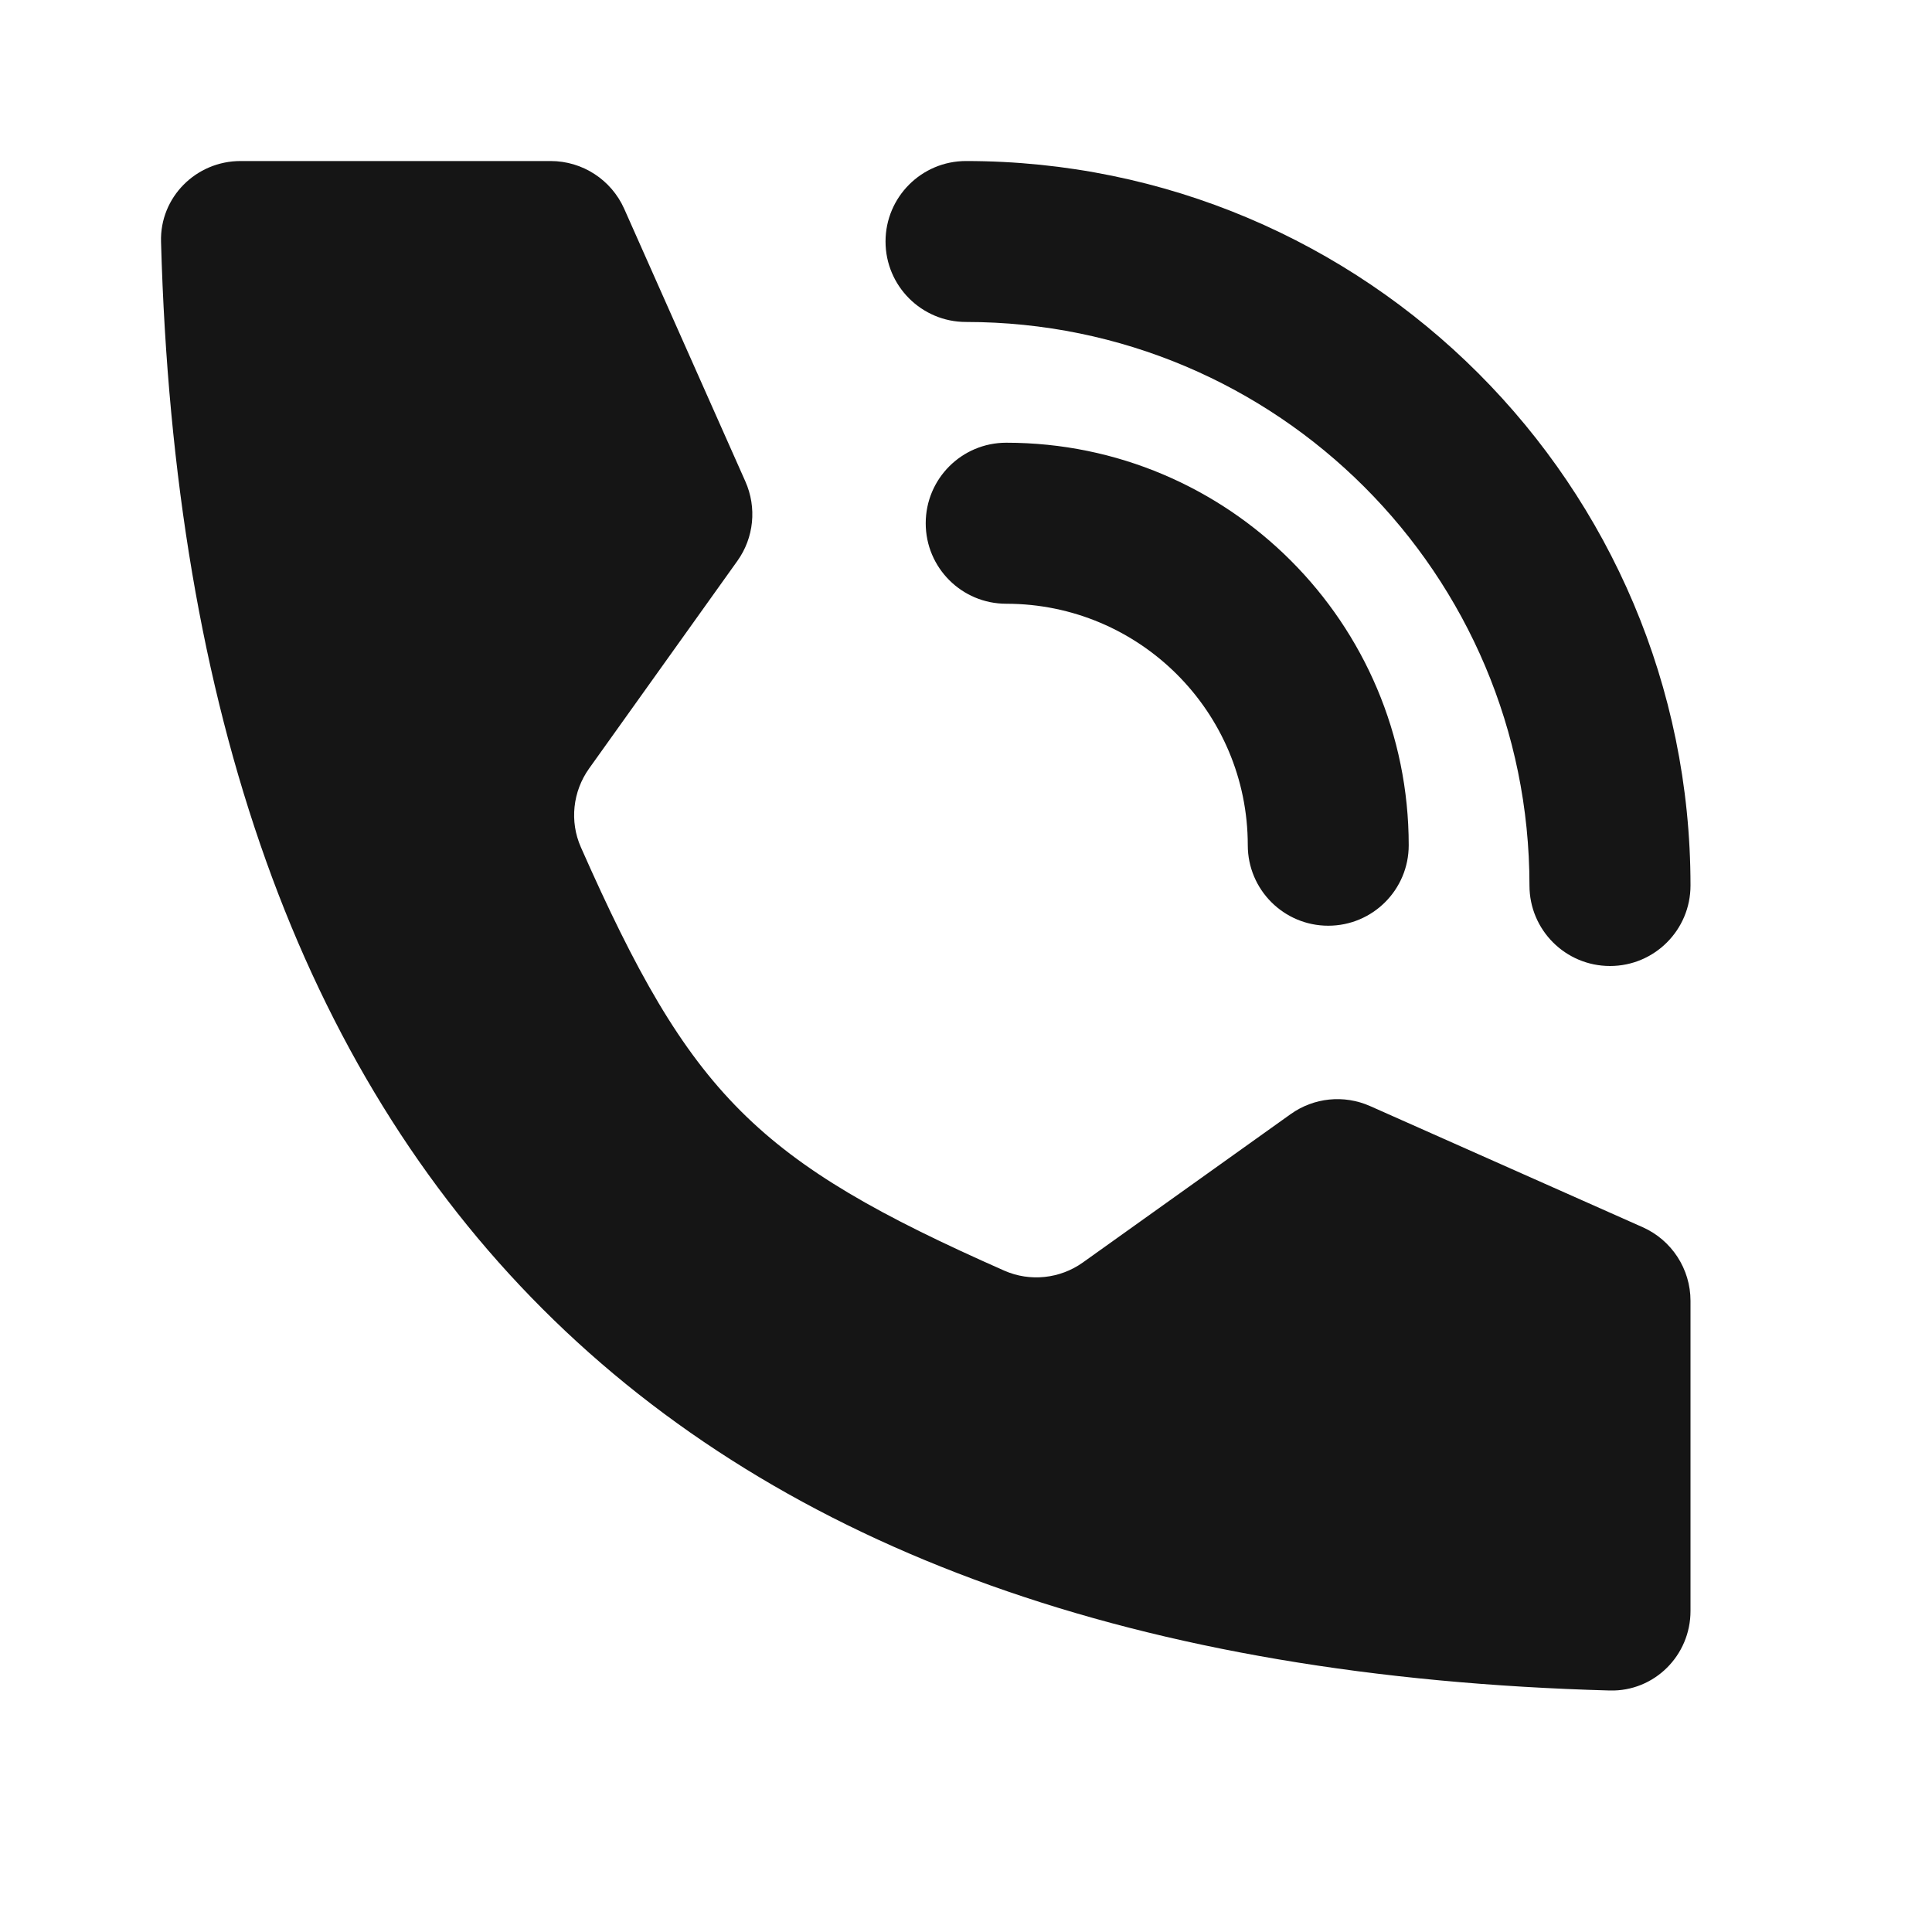
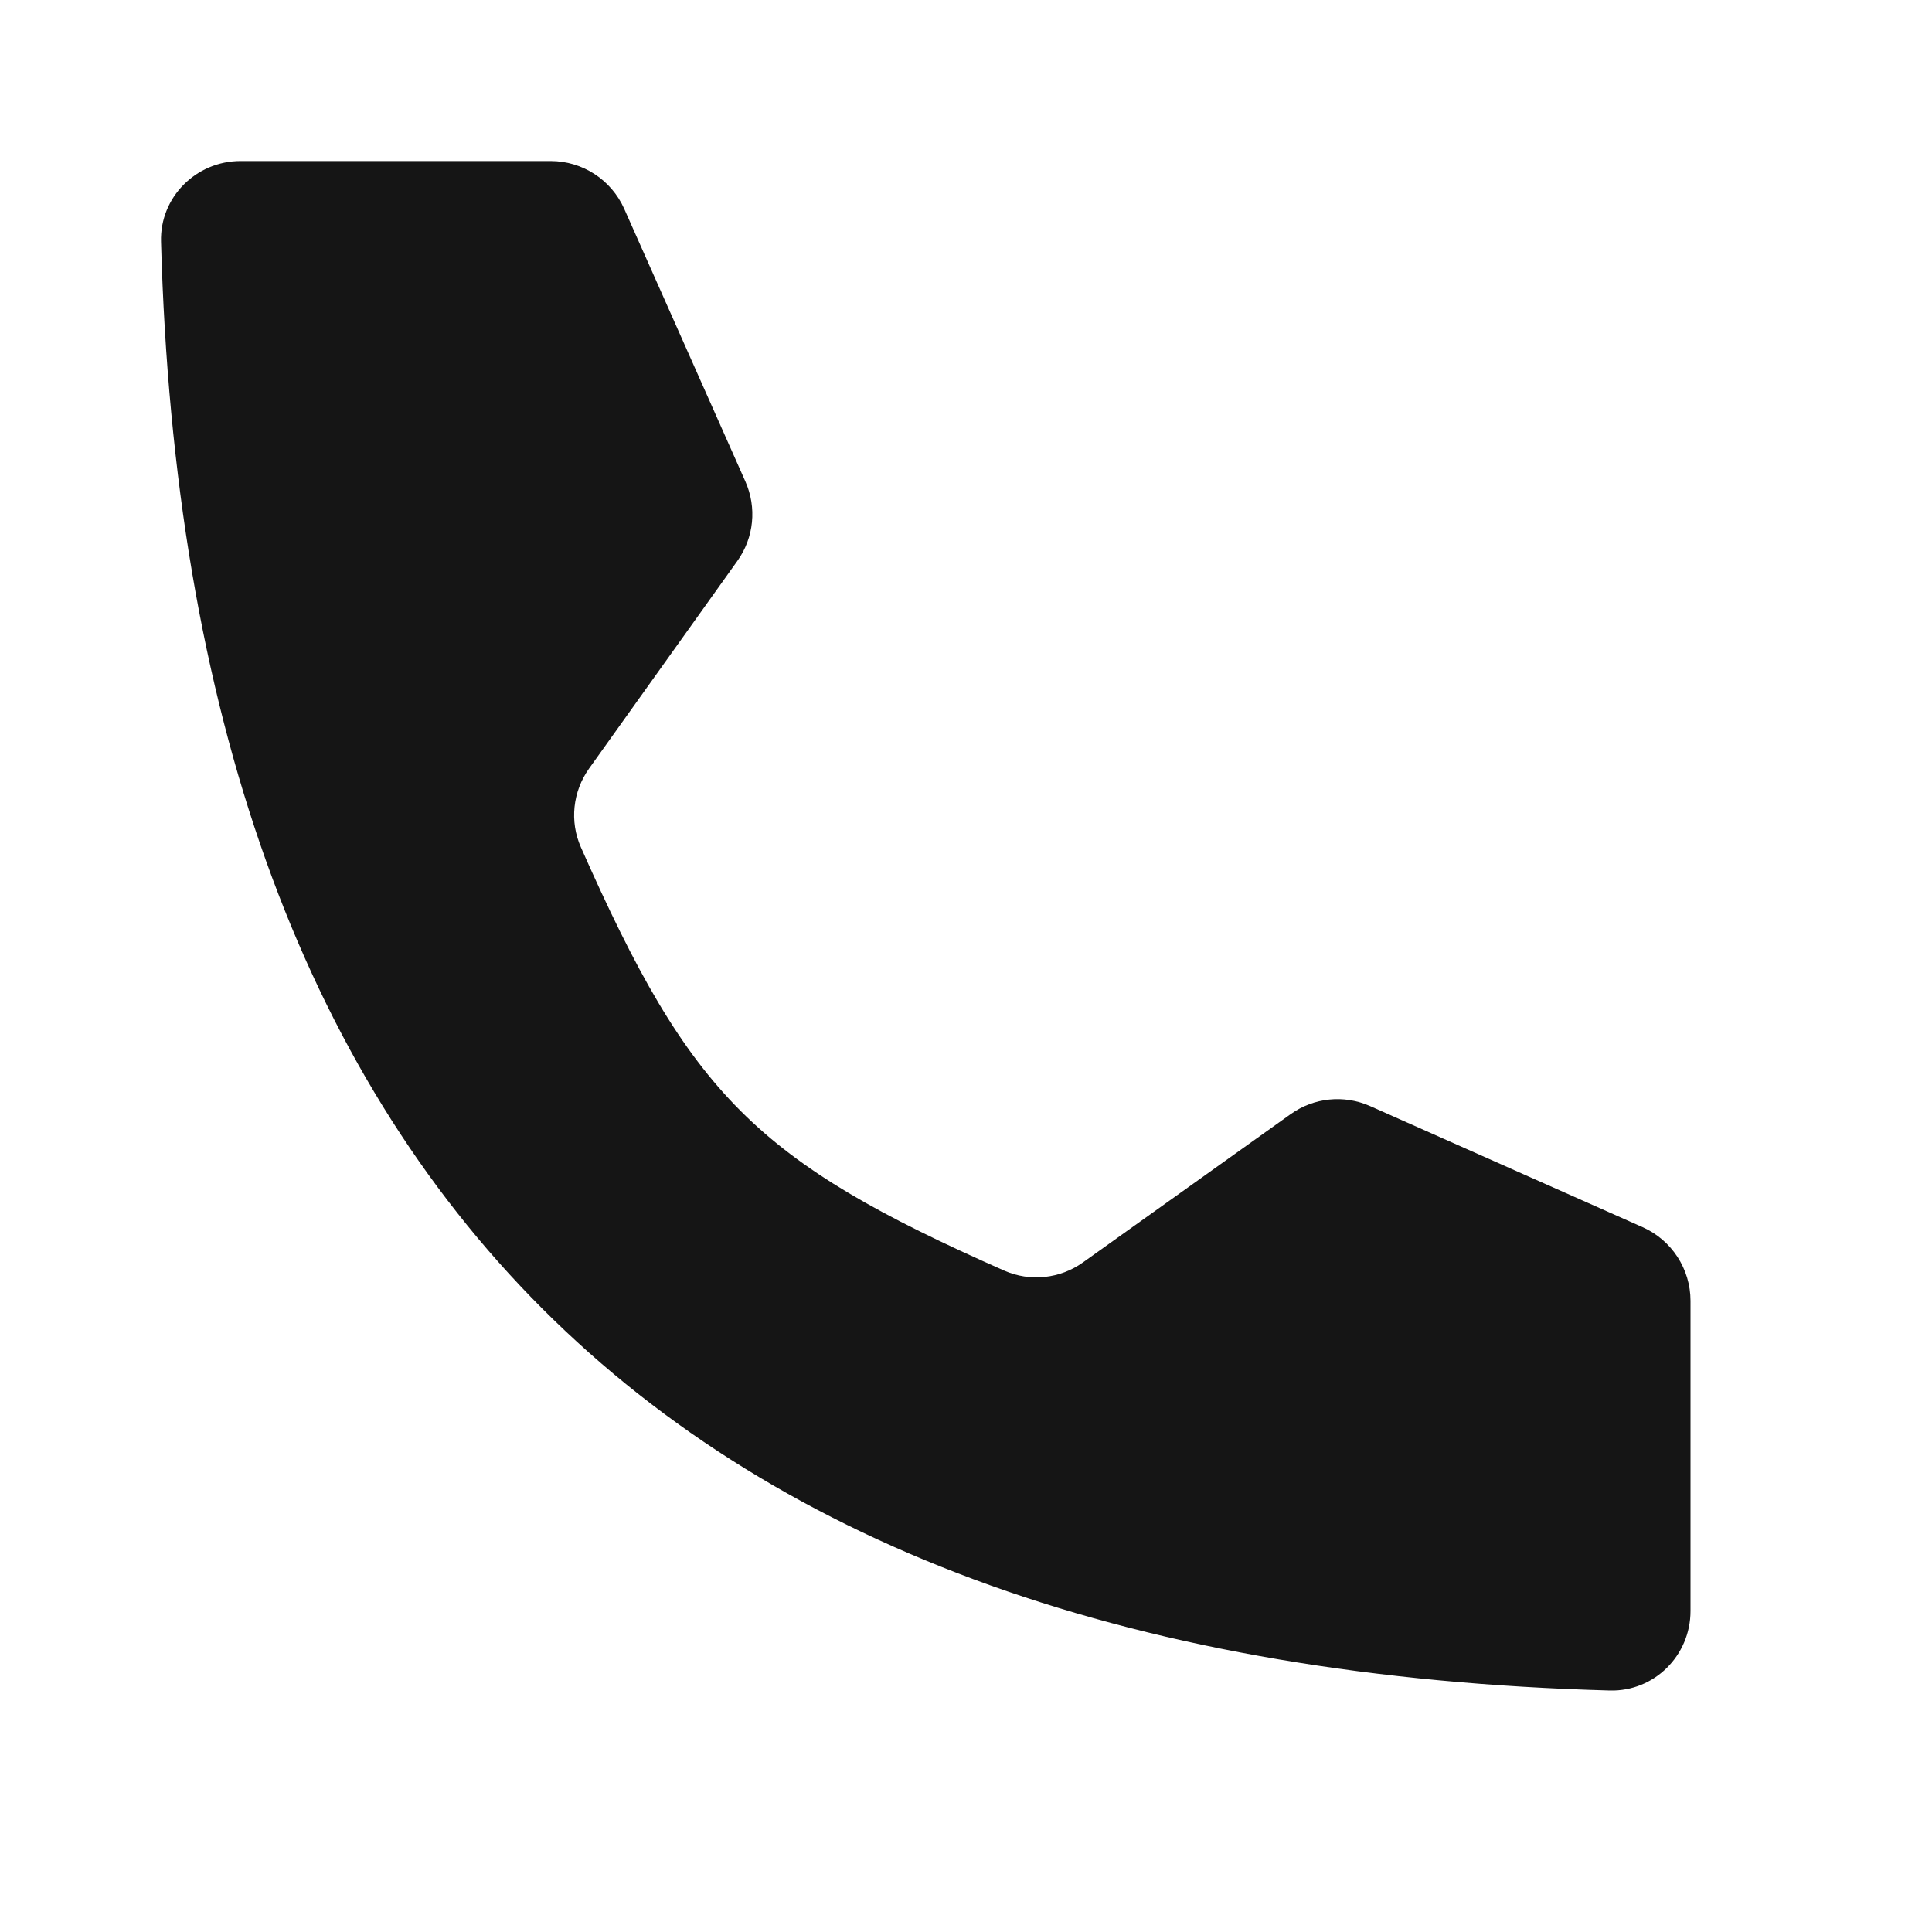
<svg xmlns="http://www.w3.org/2000/svg" width="20" height="20" viewBox="0 0 20 20" fill="none">
-   <path fill-rule="evenodd" clip-rule="evenodd" d="M9.167 2.5C9.167 2.04 9.54 1.667 10 1.667C14.142 1.667 17.5 5.025 17.5 9.167C17.5 9.627 17.127 10 16.667 10C16.206 10 15.833 9.627 15.833 9.167C15.833 5.945 13.222 3.333 10 3.333C9.54 3.333 9.167 2.96 9.167 2.5ZM9.583 5.417C9.583 4.956 9.956 4.583 10.417 4.583C12.718 4.583 14.583 6.449 14.583 8.75C14.583 9.21 14.21 9.583 13.75 9.583C13.29 9.583 12.917 9.21 12.917 8.75C12.917 7.369 11.797 6.25 10.417 6.25C9.956 6.25 9.583 5.877 9.583 5.417Z" fill="#151515" />
  <path d="M5.7 1.667H2.49C2.029 1.667 1.654 2.042 1.667 2.502C1.934 12.233 6.933 17.232 16.664 17.5C17.125 17.512 17.5 17.138 17.5 16.677V13.466C17.5 13.137 17.306 12.838 17.005 12.704L14.183 11.45C13.913 11.33 13.6 11.362 13.36 11.534L11.21 13.069C10.973 13.238 10.663 13.271 10.397 13.154C7.826 12.018 7.149 11.341 6.013 8.77C5.895 8.503 5.929 8.193 6.098 7.956L7.633 5.807C7.805 5.567 7.836 5.254 7.716 4.984L6.462 2.162C6.328 1.861 6.03 1.667 5.7 1.667Z" fill="#151515" />
</svg>